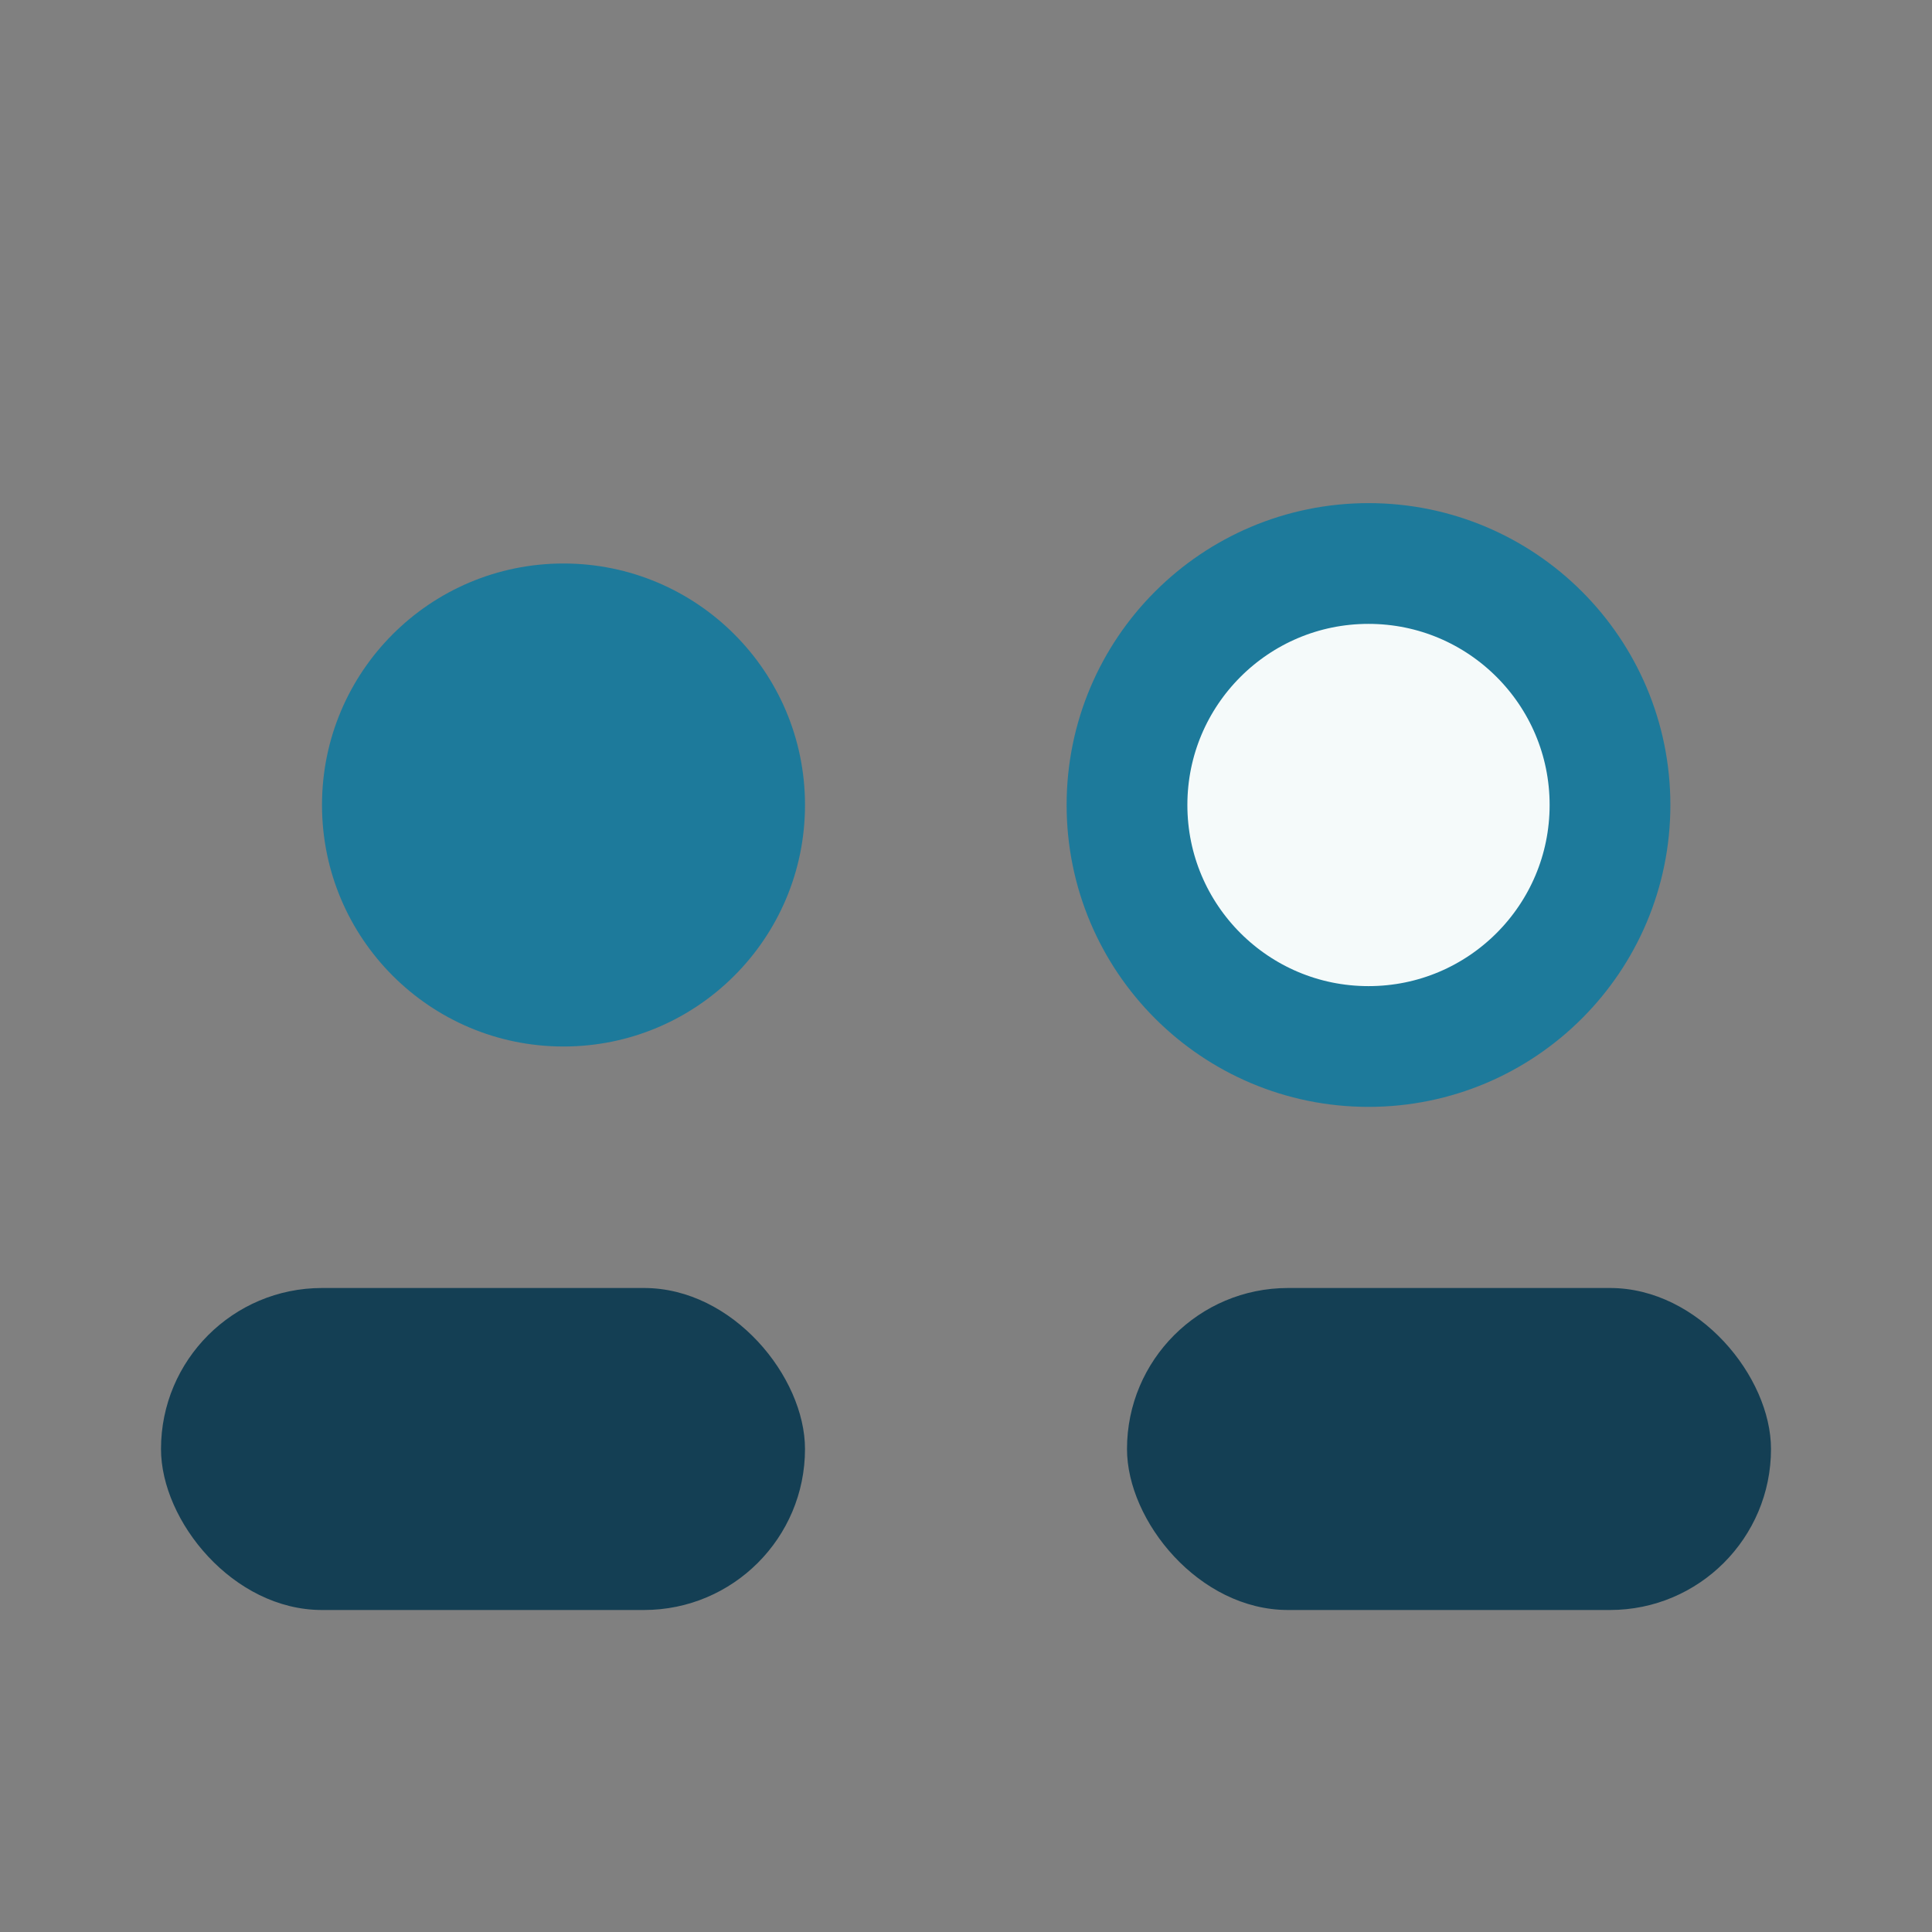
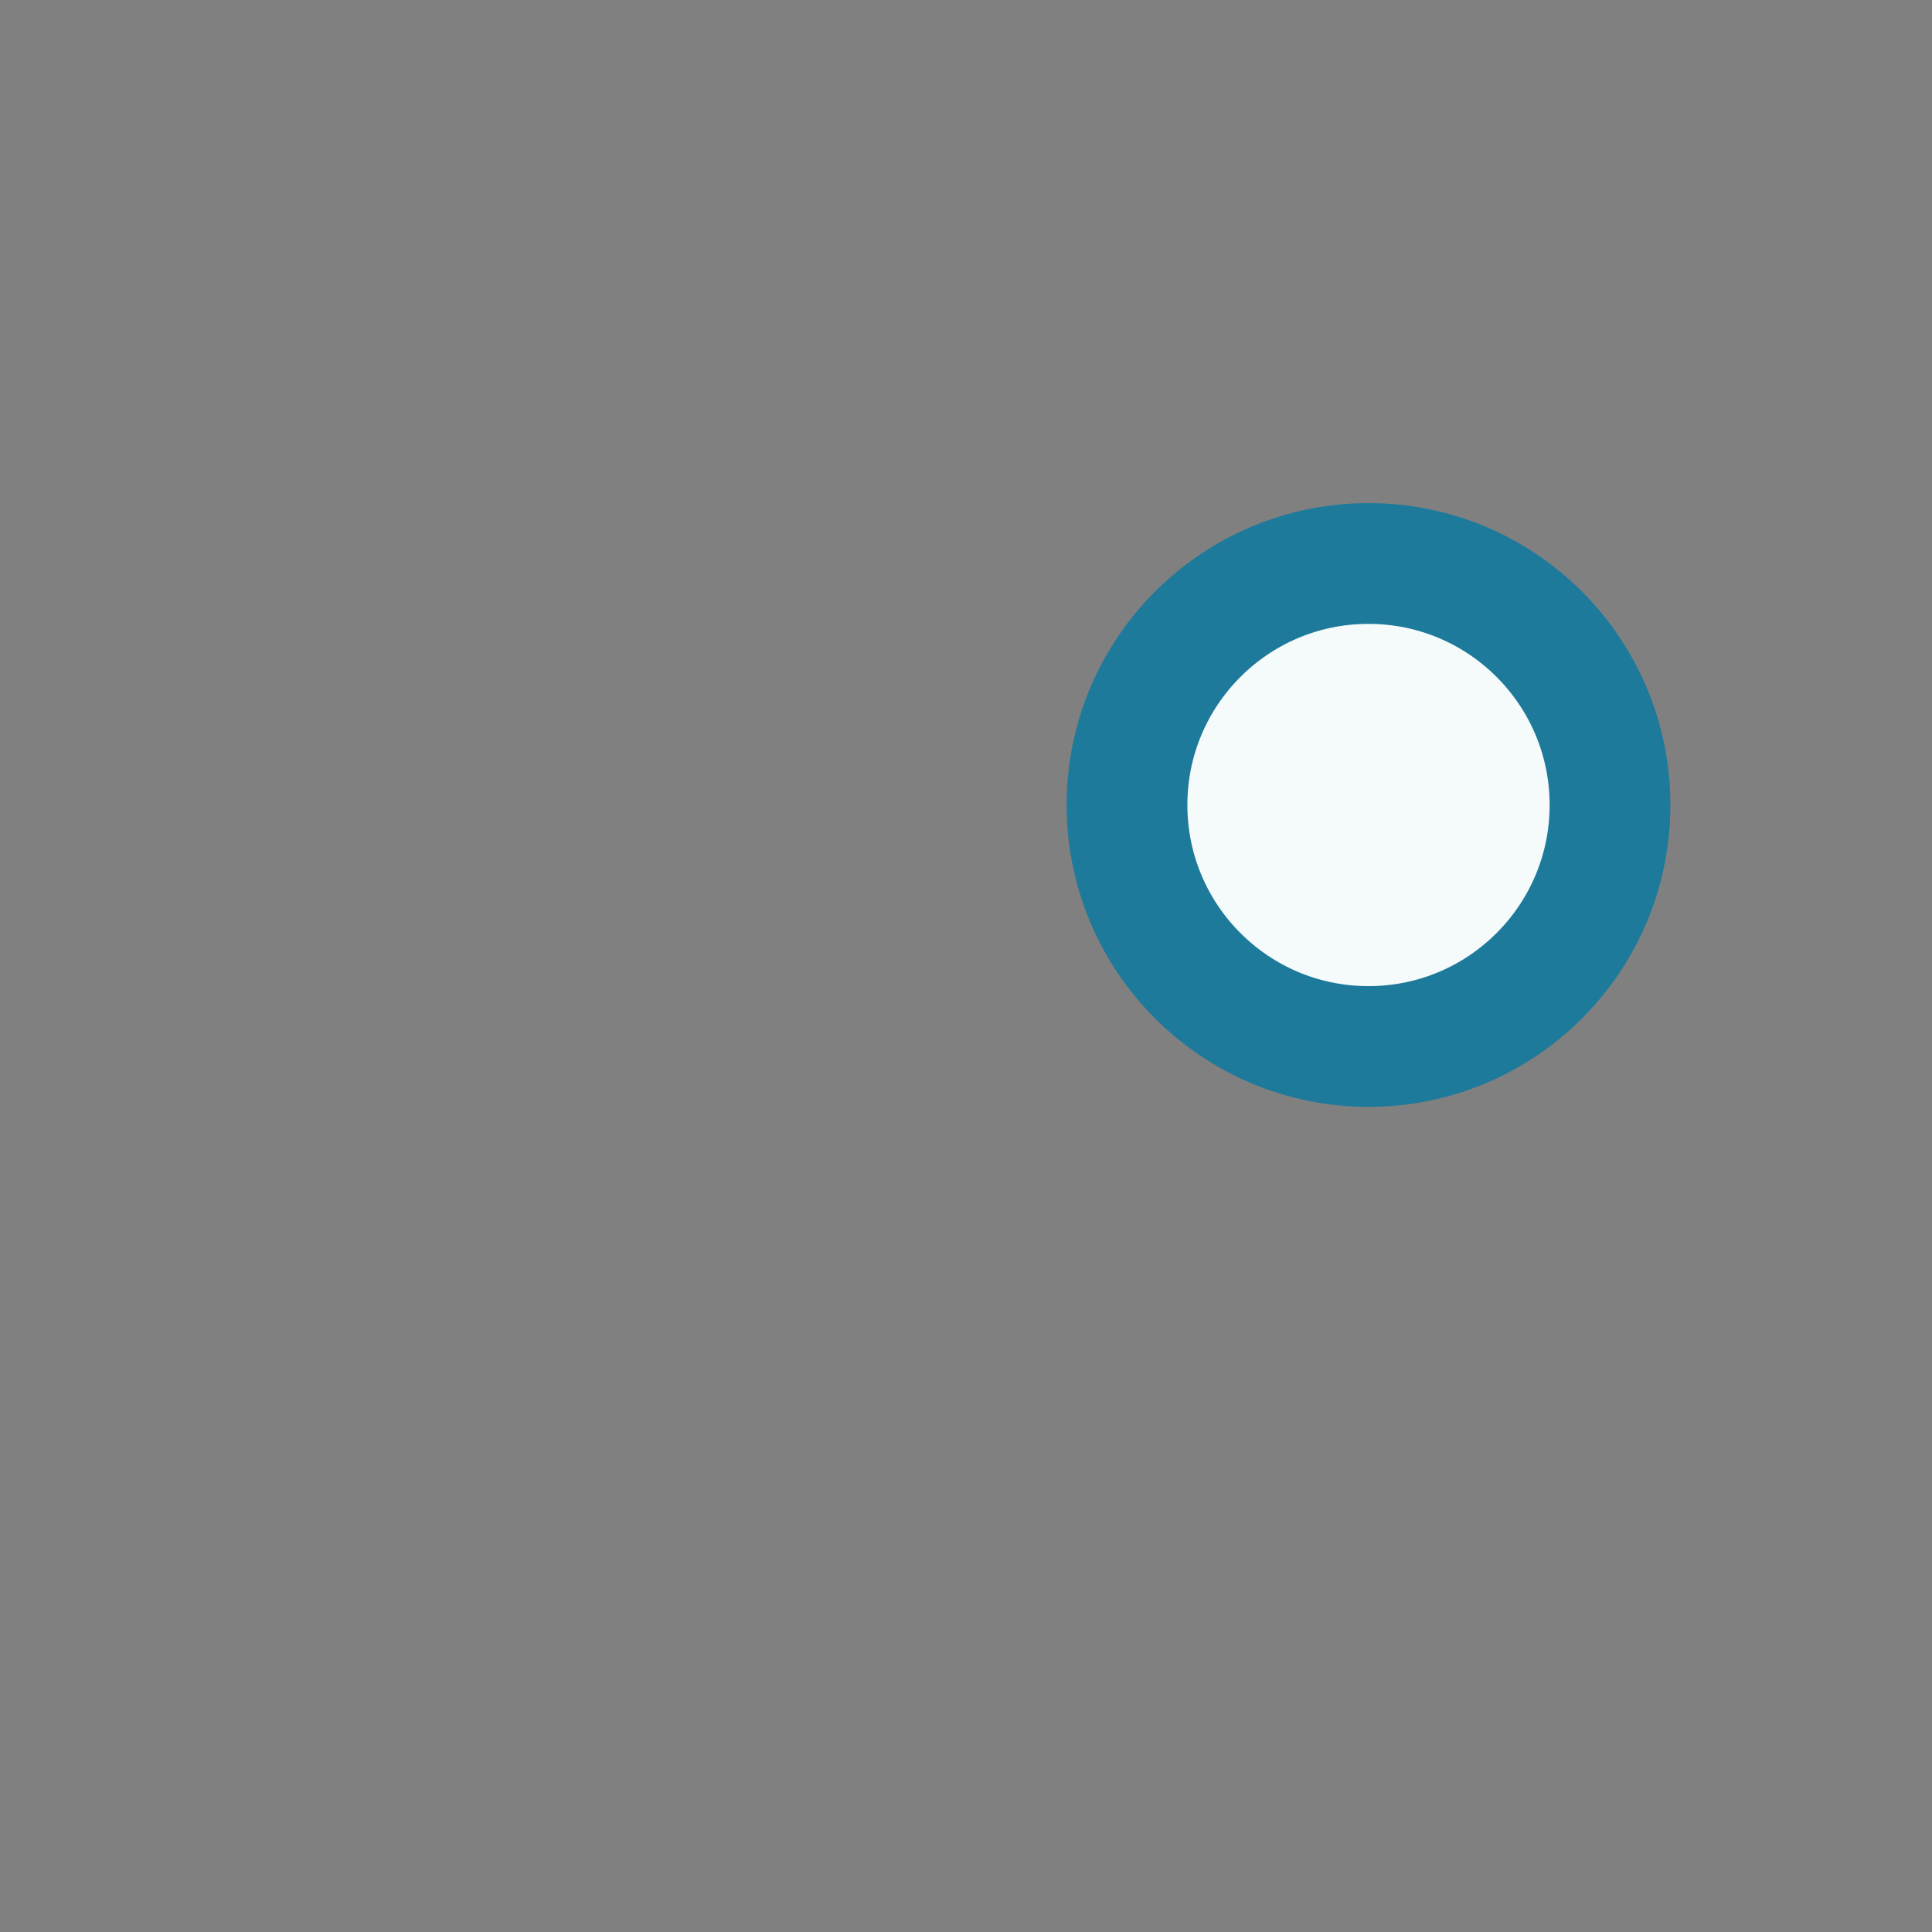
<svg xmlns="http://www.w3.org/2000/svg" width="24" height="24" viewBox="0 0 24 24">
  <rect x="0" y="0" width="24" height="24" fill="#808080" stroke="none" />
-   <circle cx="7" cy="10" r="3" fill="#1D7A9B" />
  <circle cx="17" cy="10" r="3" fill="#F5FAFA" stroke="#1D7A9B" stroke-width="1.5" />
-   <rect x="2" y="16" width="8" height="4" rx="2" fill="#143F54" />
-   <rect x="14" y="16" width="8" height="4" rx="2" fill="#143F54" />
</svg>